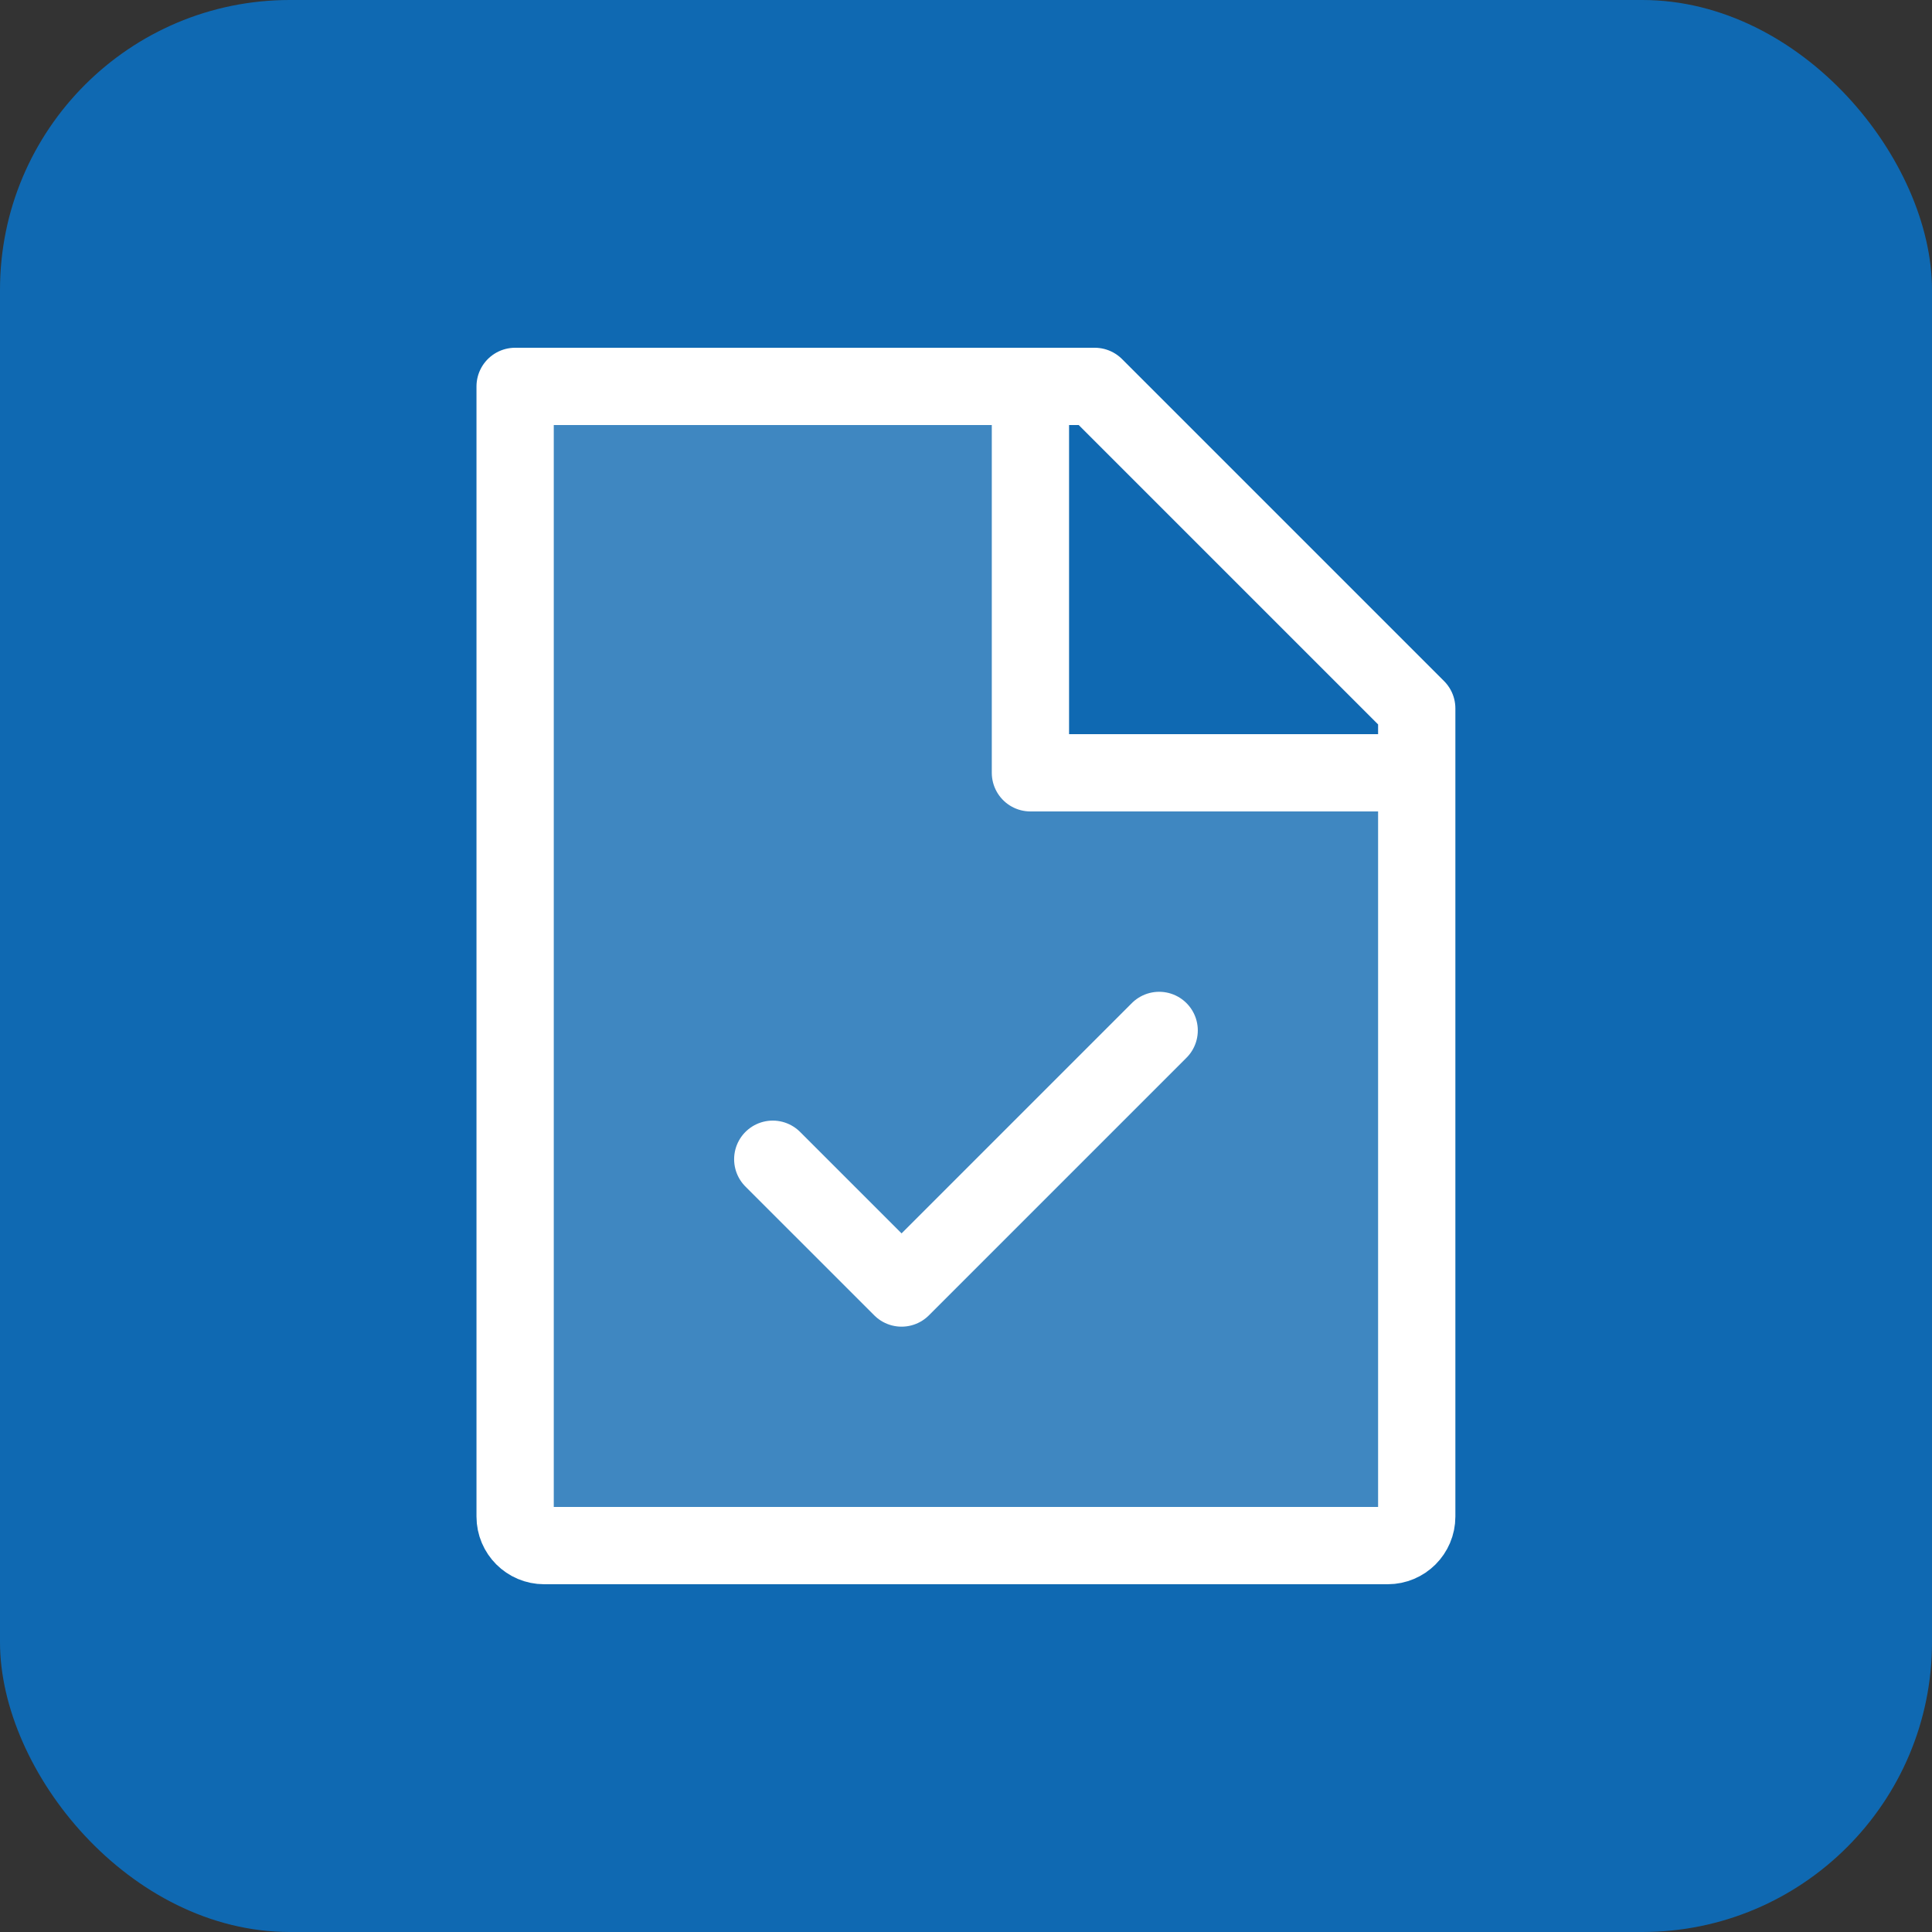
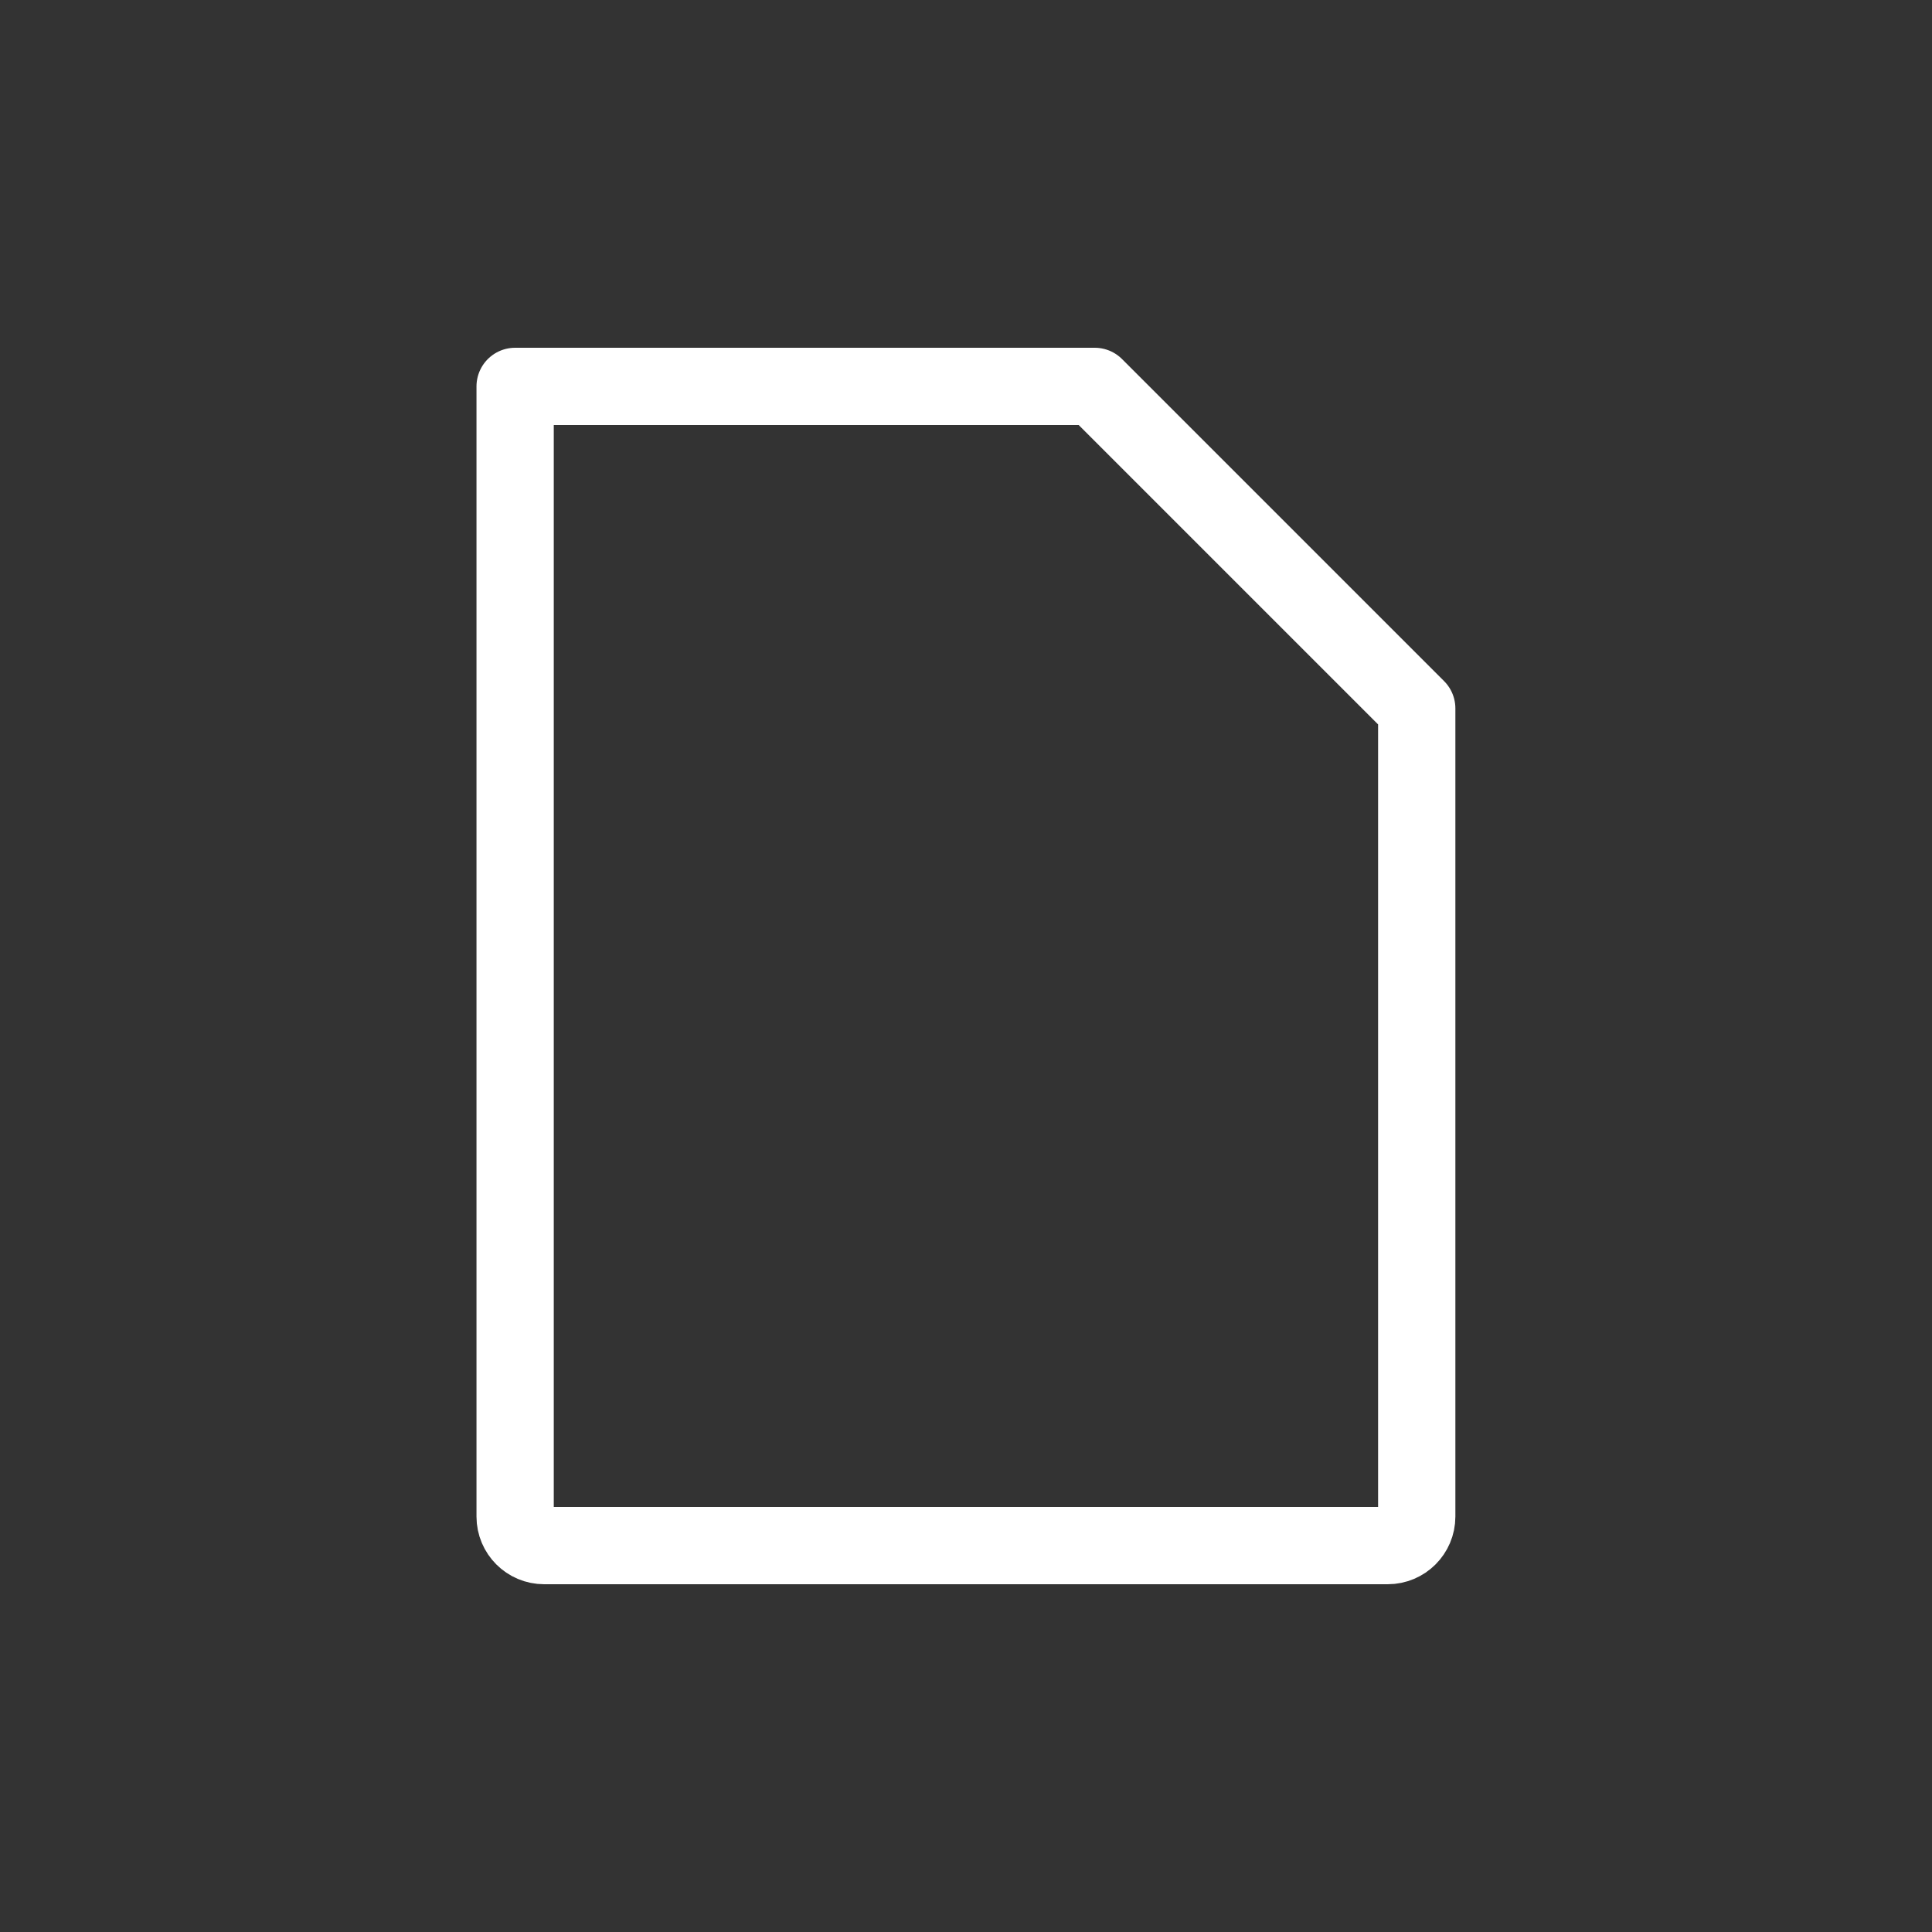
<svg xmlns="http://www.w3.org/2000/svg" width="100" height="100" viewBox="0 0 100 100" fill="none">
  <rect x="0" y="0" width="100" height="100" fill="#333333" stroke="none" />
-   <rect width="100" height="100" rx="15" fill="#0F69B2" />
-   <path opacity="0.2" d="M28.166 80C27.336 80 26.663 79.327 26.663 78.497V20H53.33V40H73.33V78.497C73.33 79.327 72.657 80 71.827 80H28.166Z" fill="white" />
  <path d="M28.166 80C27.336 80 26.663 79.327 26.663 78.497V20H56.663L73.33 36.667V78.497C73.33 79.327 72.657 80 71.827 80H28.166Z" stroke="white" stroke-width="4" stroke-linecap="round" stroke-linejoin="round" />
-   <path d="M53.335 20V40H73.335" stroke="white" stroke-width="4" stroke-linejoin="round" />
-   <path d="M59.998 53.335L46.665 66.668L39.998 60.002" stroke="white" stroke-width="4" stroke-linecap="round" stroke-linejoin="round" />
</svg>